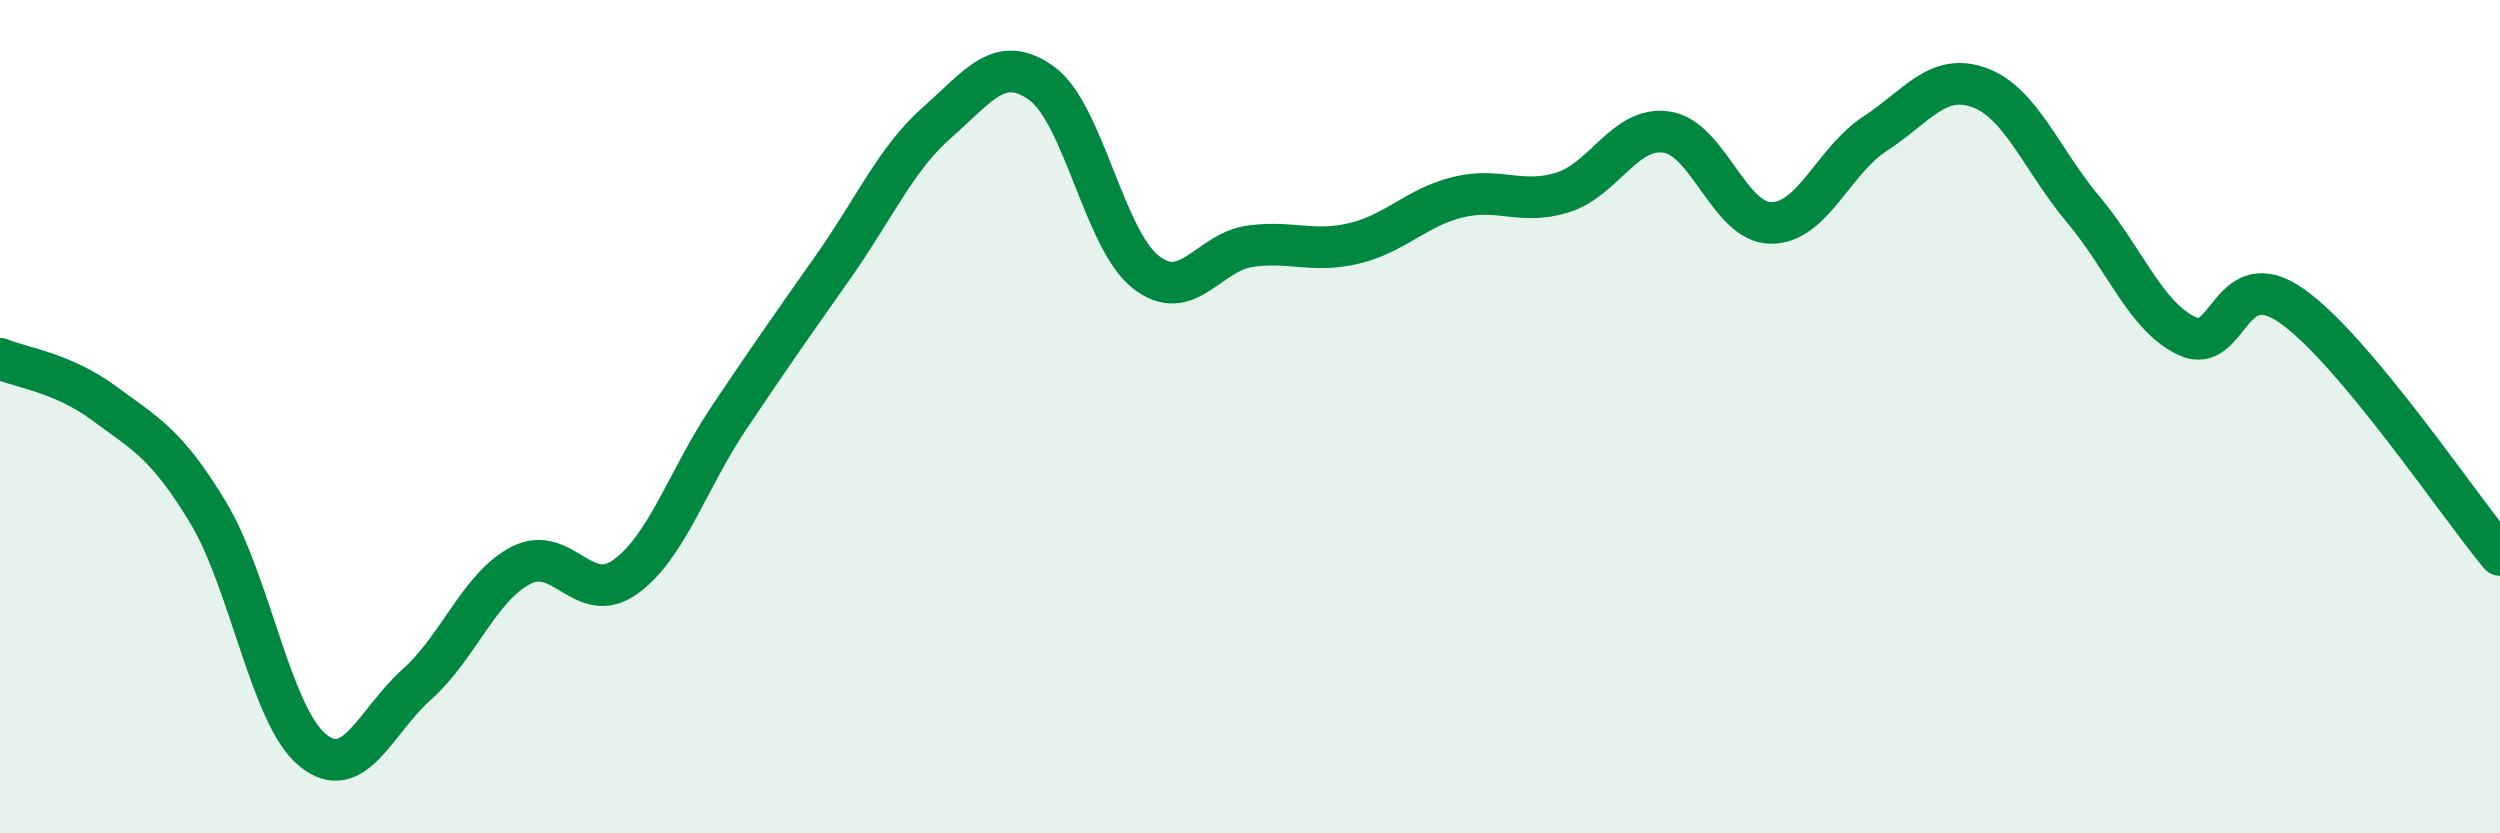
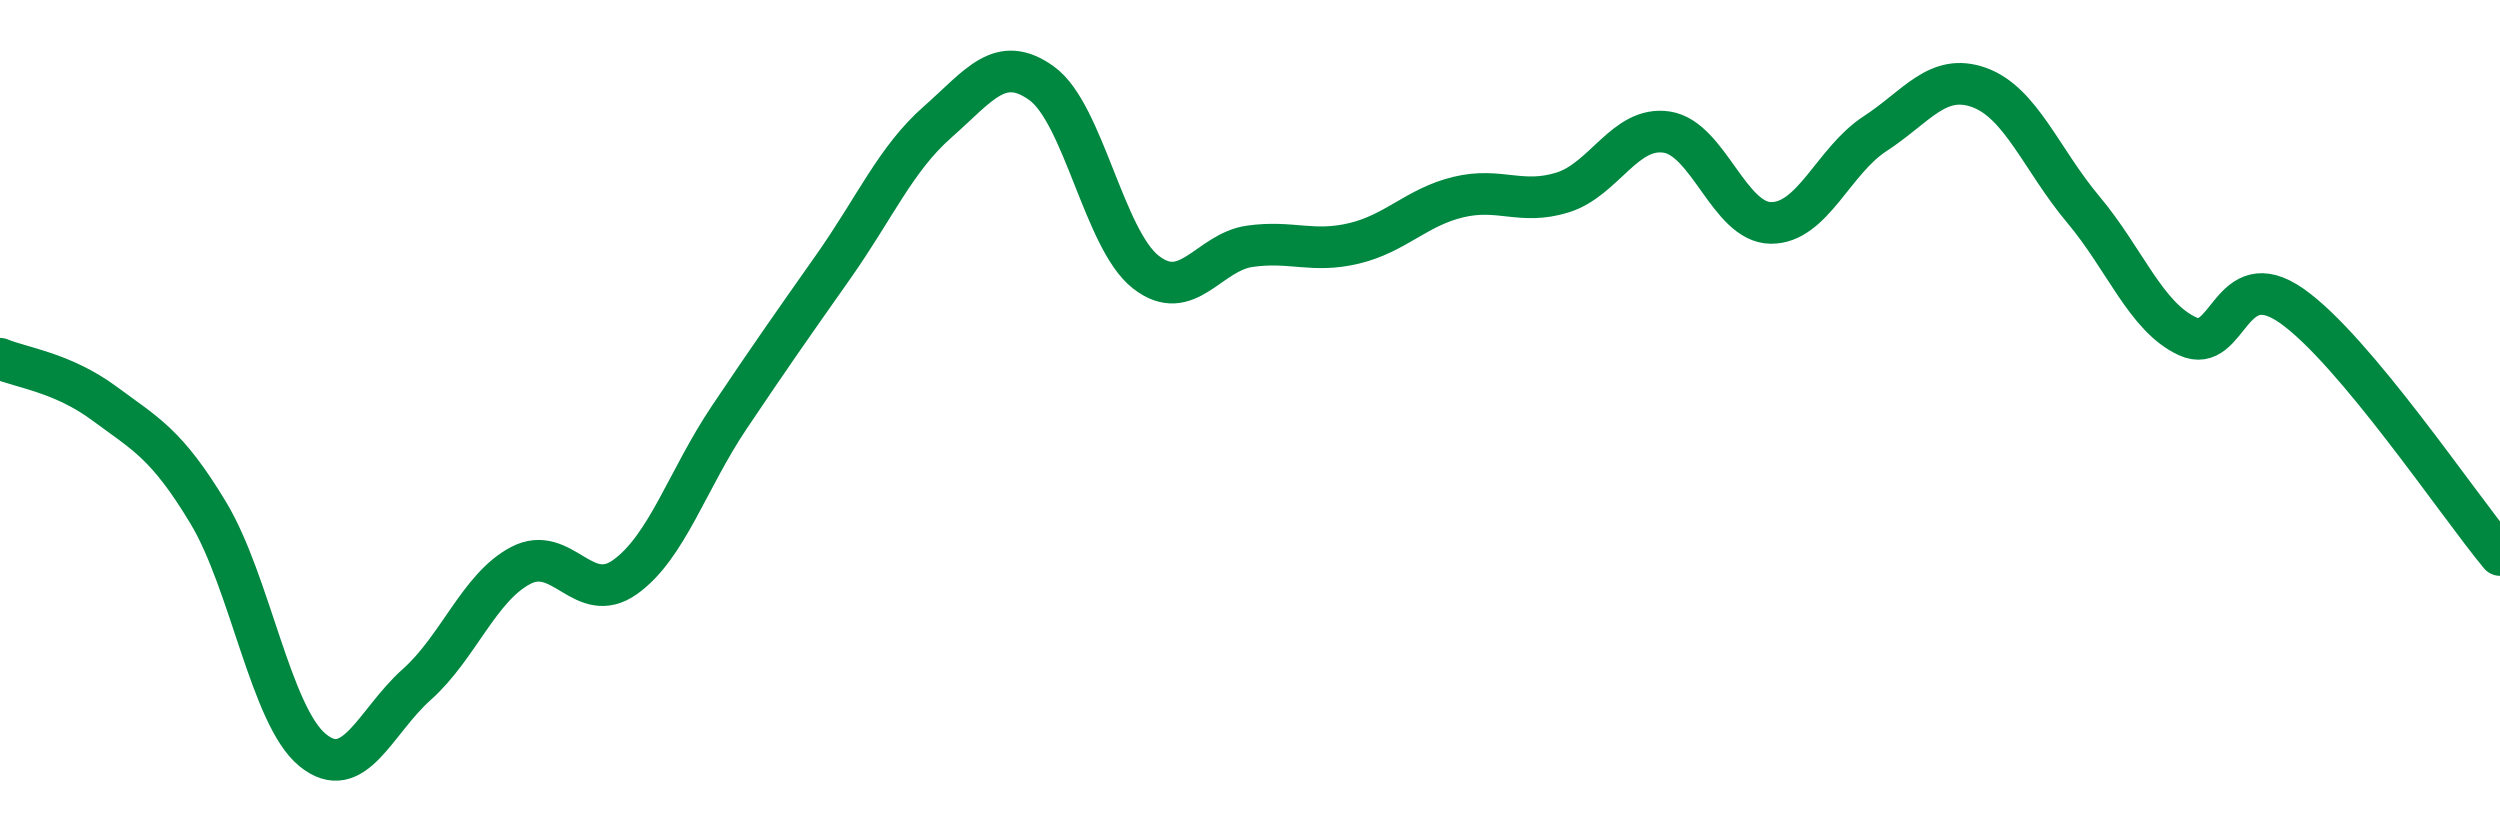
<svg xmlns="http://www.w3.org/2000/svg" width="60" height="20" viewBox="0 0 60 20">
-   <path d="M 0,8.61 C 0.5,8.82 1.5,8.94 2.5,9.68 C 3.5,10.42 4,10.65 5,12.31 C 6,13.97 6.5,17.18 7.5,18 C 8.5,18.82 9,17.32 10,16.43 C 11,15.54 11.5,14.09 12.5,13.57 C 13.5,13.05 14,14.56 15,13.85 C 16,13.14 16.5,11.51 17.5,10.02 C 18.5,8.53 19,7.82 20,6.4 C 21,4.98 21.5,3.81 22.5,2.93 C 23.5,2.05 24,1.28 25,2 C 26,2.72 26.5,5.75 27.5,6.53 C 28.5,7.31 29,6.05 30,5.91 C 31,5.77 31.5,6.08 32.5,5.84 C 33.5,5.6 34,4.97 35,4.73 C 36,4.49 36.5,4.93 37.5,4.62 C 38.5,4.31 39,3.02 40,3.17 C 41,3.32 41.5,5.34 42.5,5.35 C 43.5,5.36 44,3.86 45,3.21 C 46,2.56 46.5,1.74 47.5,2.1 C 48.5,2.46 49,3.84 50,5.03 C 51,6.22 51.5,7.61 52.5,8.07 C 53.5,8.53 53.5,6.29 55,7.34 C 56.5,8.39 59,12.12 60,13.32L60 20L0 20Z" fill="#008740" opacity="0.1" stroke-linecap="round" stroke-linejoin="round" />
  <path d="M 0,8.61 C 0.5,8.82 1.5,8.94 2.5,9.68 C 3.5,10.42 4,10.65 5,12.31 C 6,13.97 6.5,17.18 7.5,18 C 8.5,18.82 9,17.32 10,16.43 C 11,15.54 11.5,14.09 12.5,13.57 C 13.5,13.05 14,14.56 15,13.85 C 16,13.14 16.5,11.51 17.5,10.02 C 18.5,8.53 19,7.82 20,6.4 C 21,4.98 21.5,3.81 22.5,2.93 C 23.5,2.05 24,1.28 25,2 C 26,2.72 26.5,5.75 27.5,6.53 C 28.5,7.31 29,6.05 30,5.91 C 31,5.77 31.5,6.08 32.5,5.84 C 33.5,5.6 34,4.97 35,4.73 C 36,4.49 36.5,4.93 37.5,4.62 C 38.5,4.31 39,3.02 40,3.17 C 41,3.32 41.5,5.34 42.5,5.35 C 43.5,5.36 44,3.86 45,3.21 C 46,2.56 46.5,1.74 47.5,2.1 C 48.5,2.46 49,3.84 50,5.03 C 51,6.22 51.5,7.61 52.5,8.07 C 53.5,8.53 53.5,6.29 55,7.34 C 56.5,8.39 59,12.12 60,13.32" stroke="#008740" stroke-width="1" fill="none" stroke-linecap="round" stroke-linejoin="round" />
</svg>